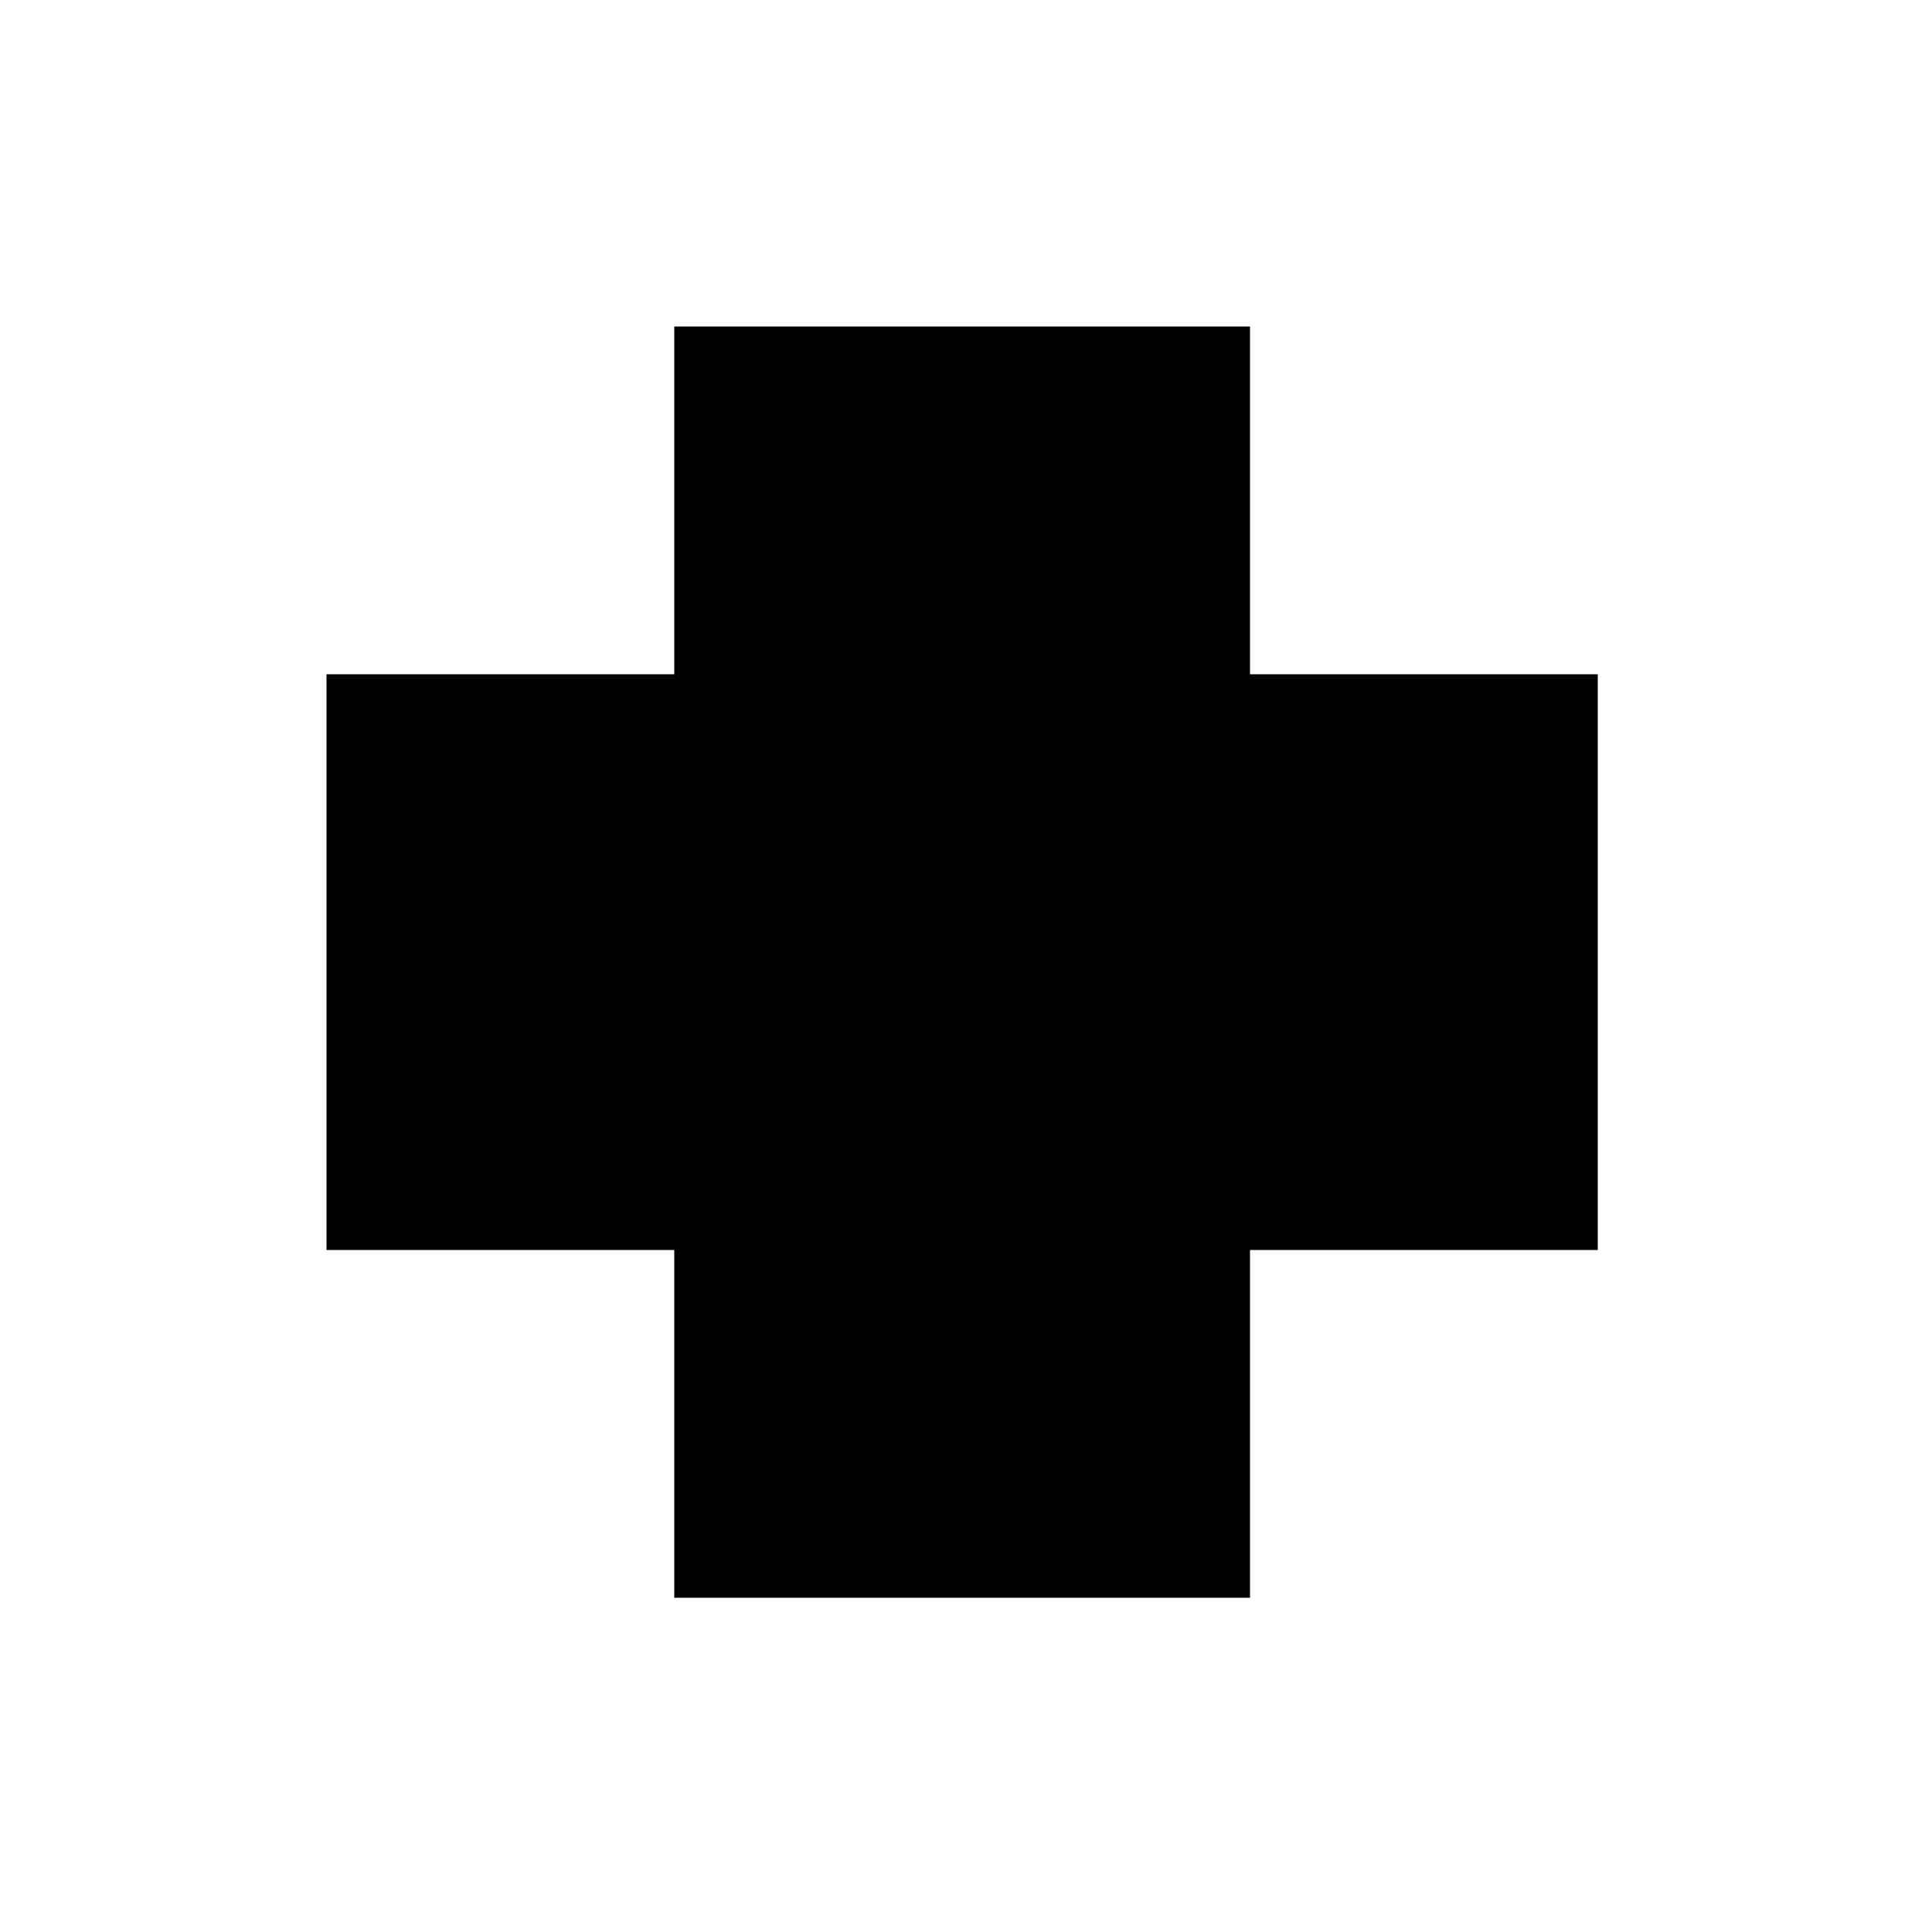
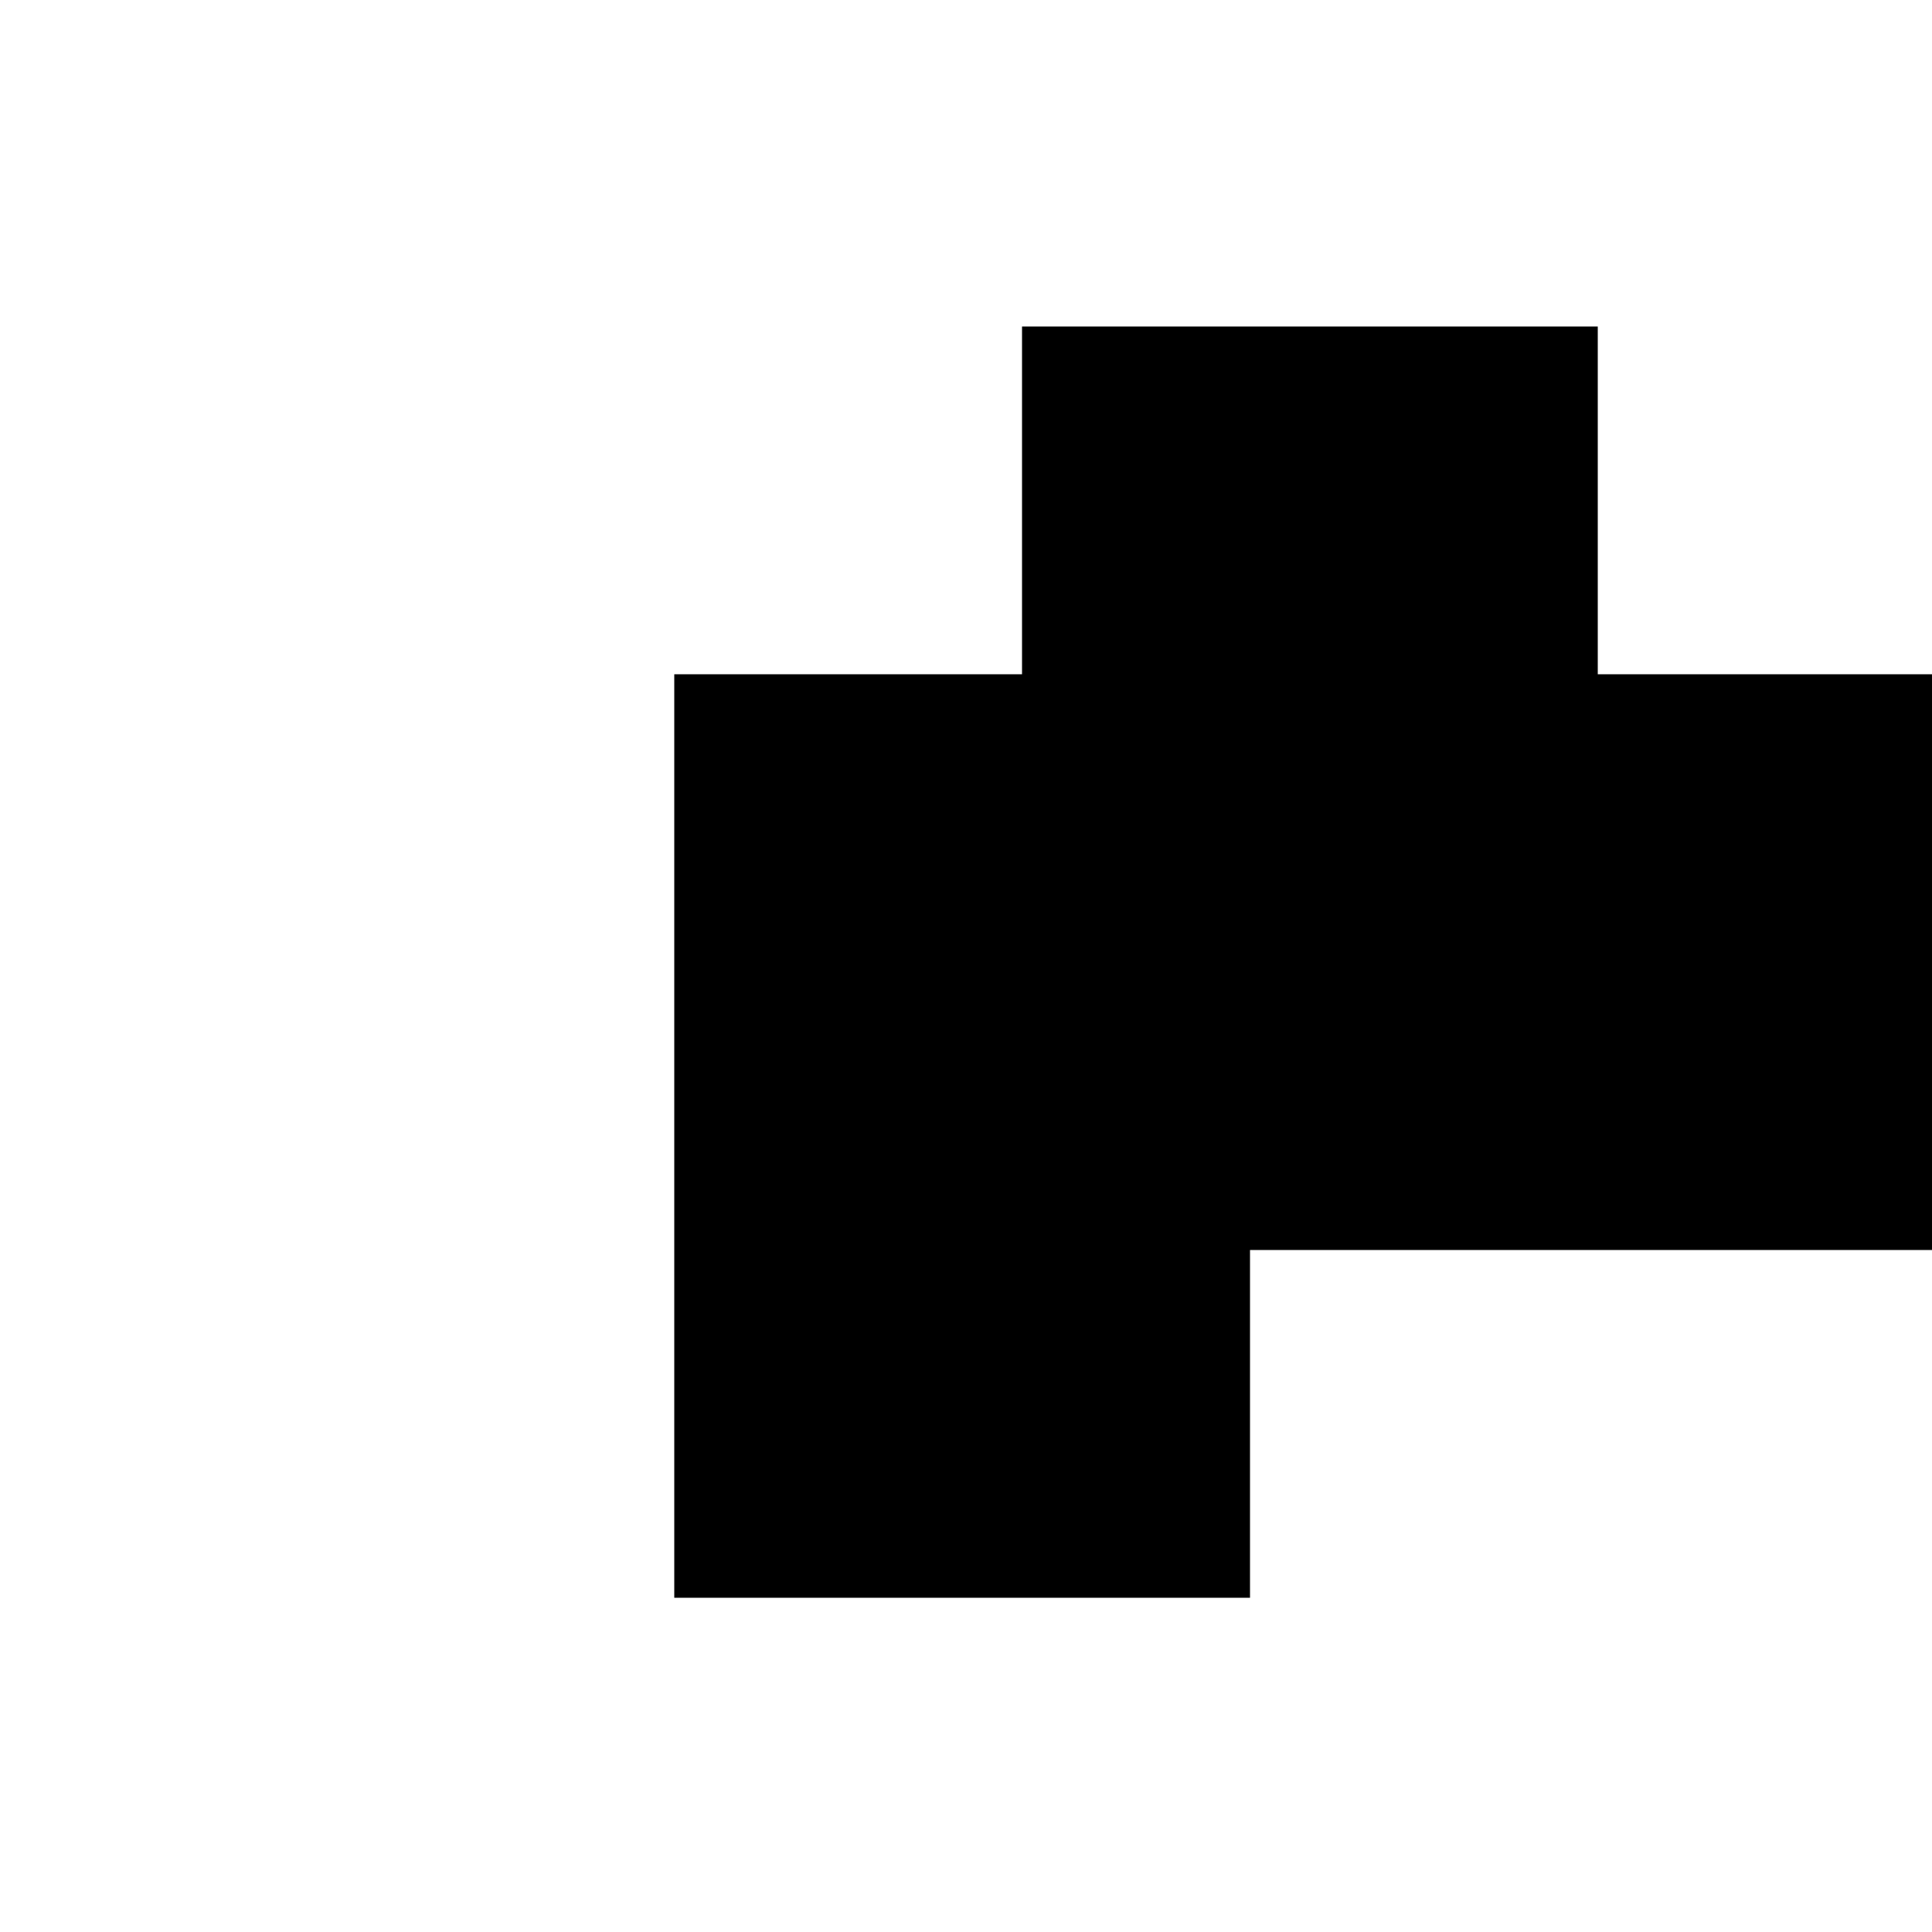
<svg xmlns="http://www.w3.org/2000/svg" fill="#000000" width="800px" height="800px" viewBox="0 0 1000 1000">
-   <path d="M349 827V647H169V349h180V169h298v180h180v298H647v180H349z" />
+   <path d="M349 827V647V349h180V169h298v180h180v298H647v180H349z" />
</svg>